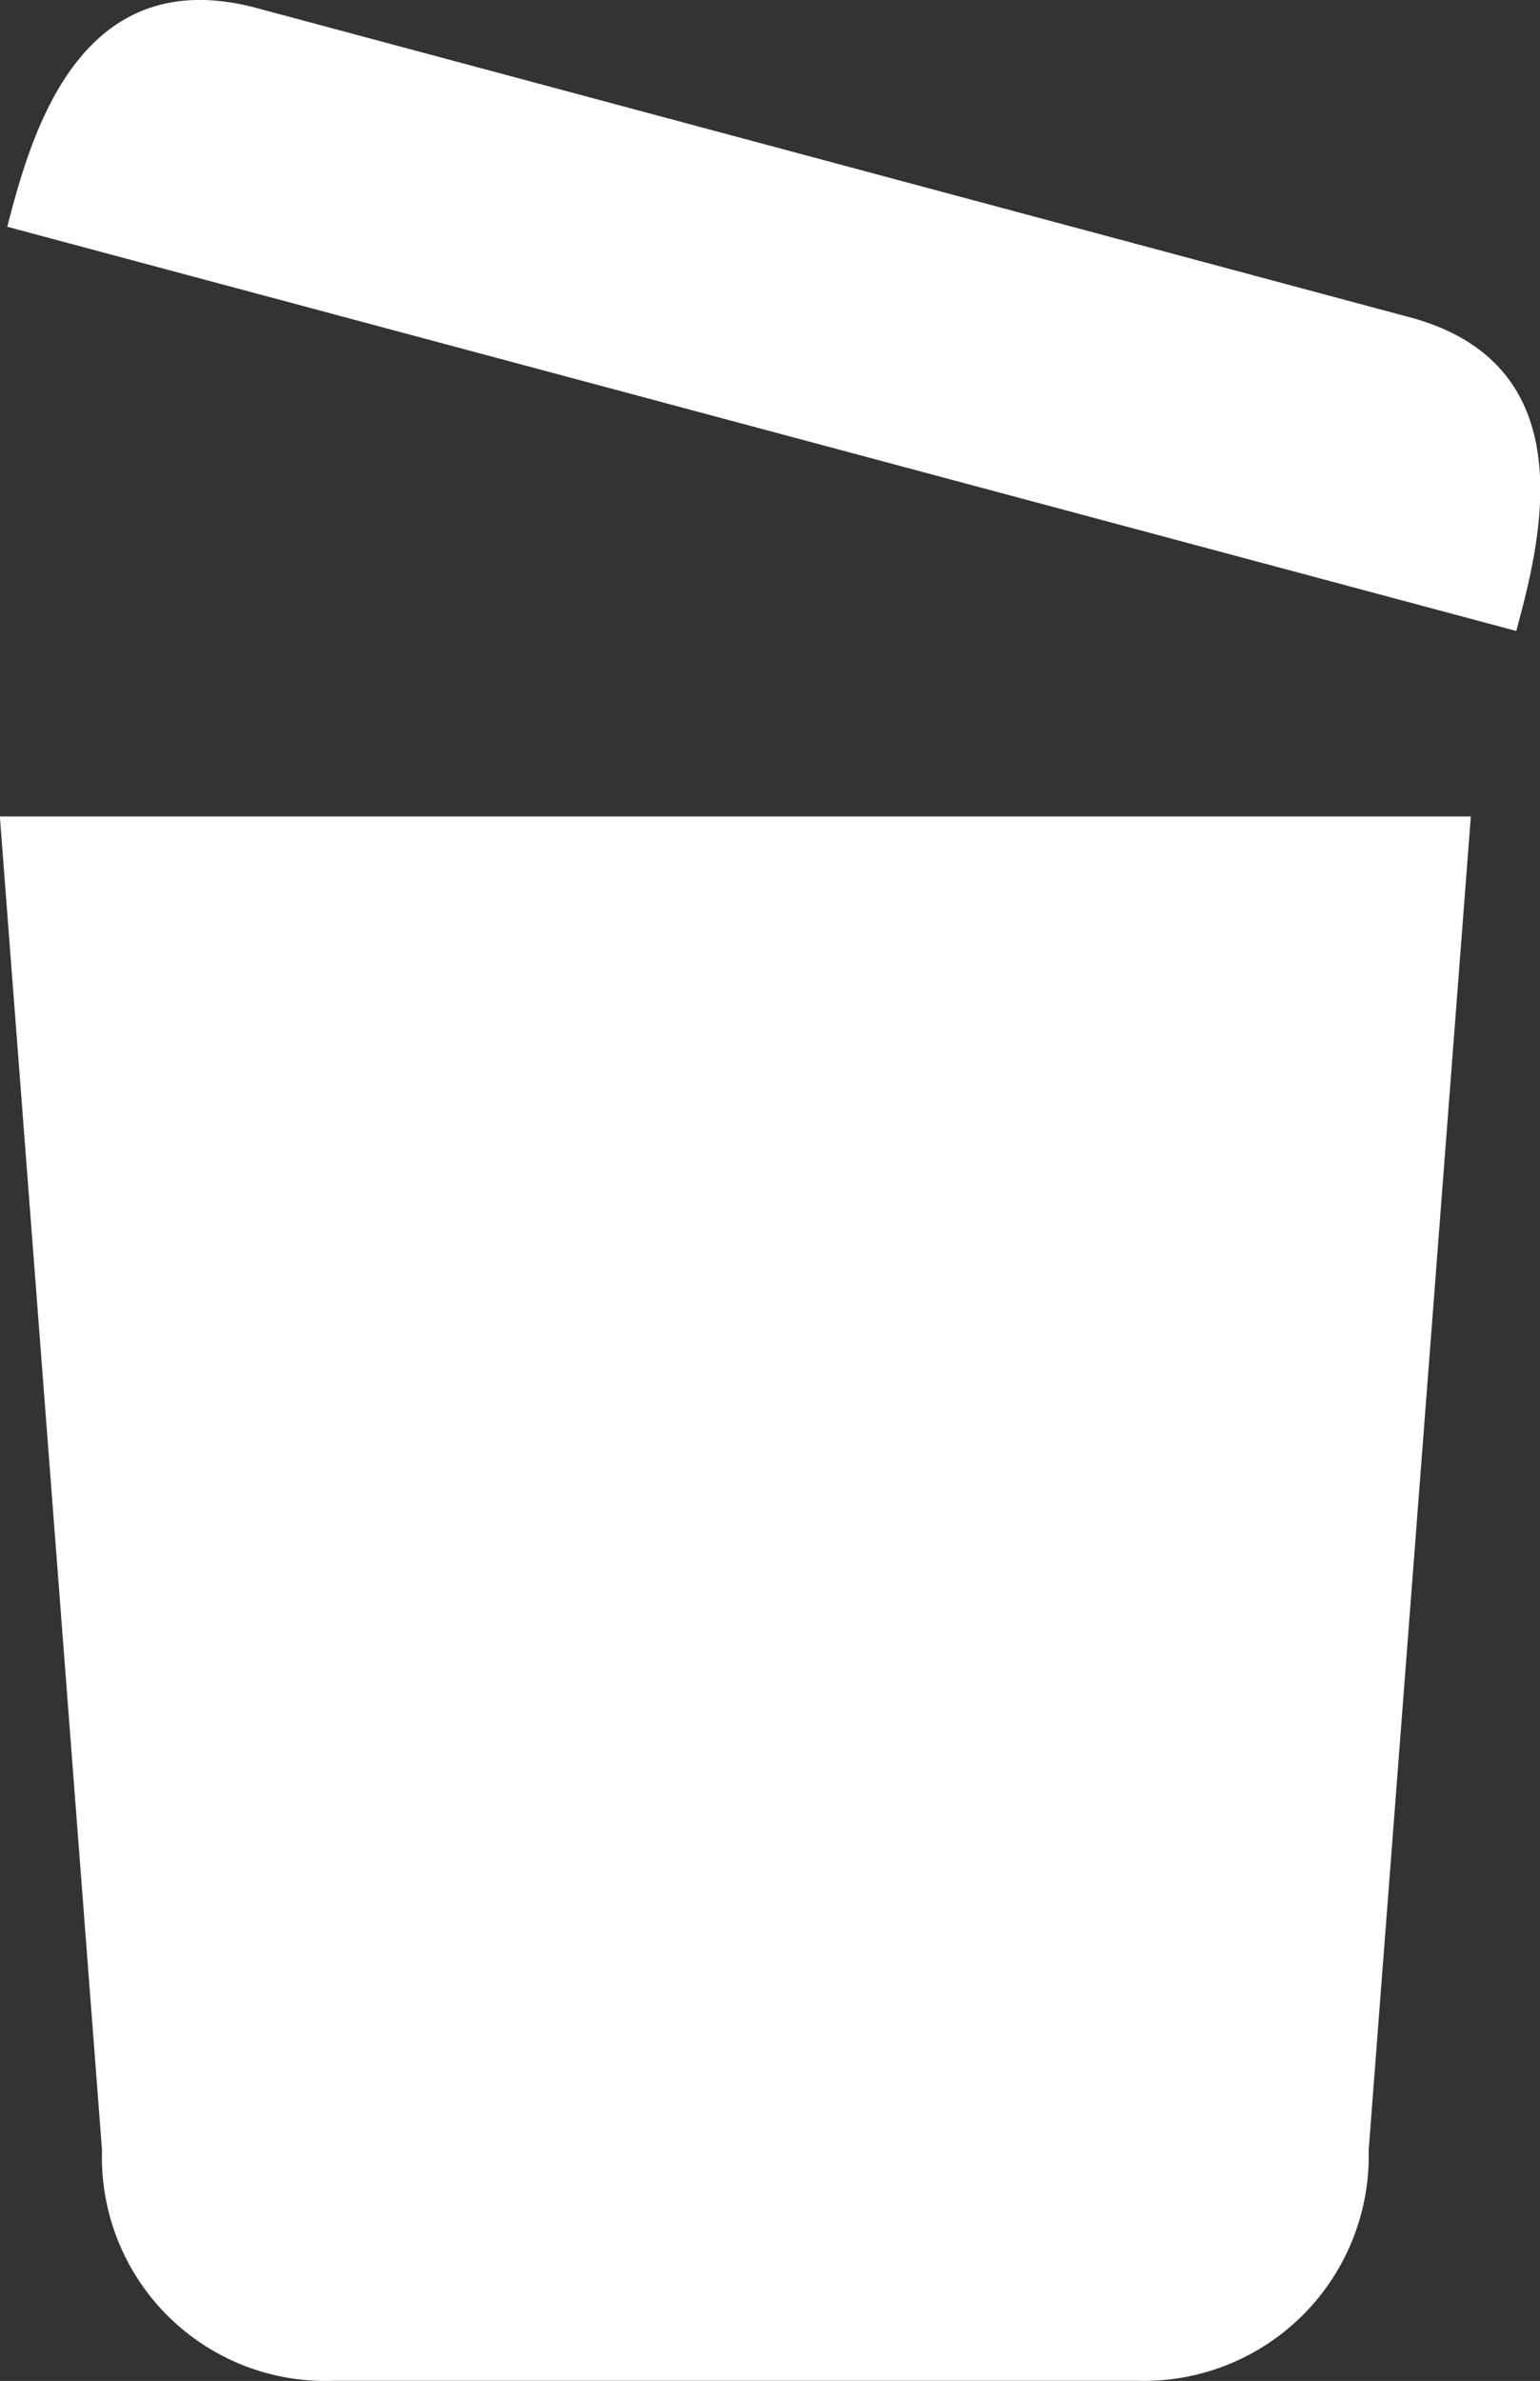
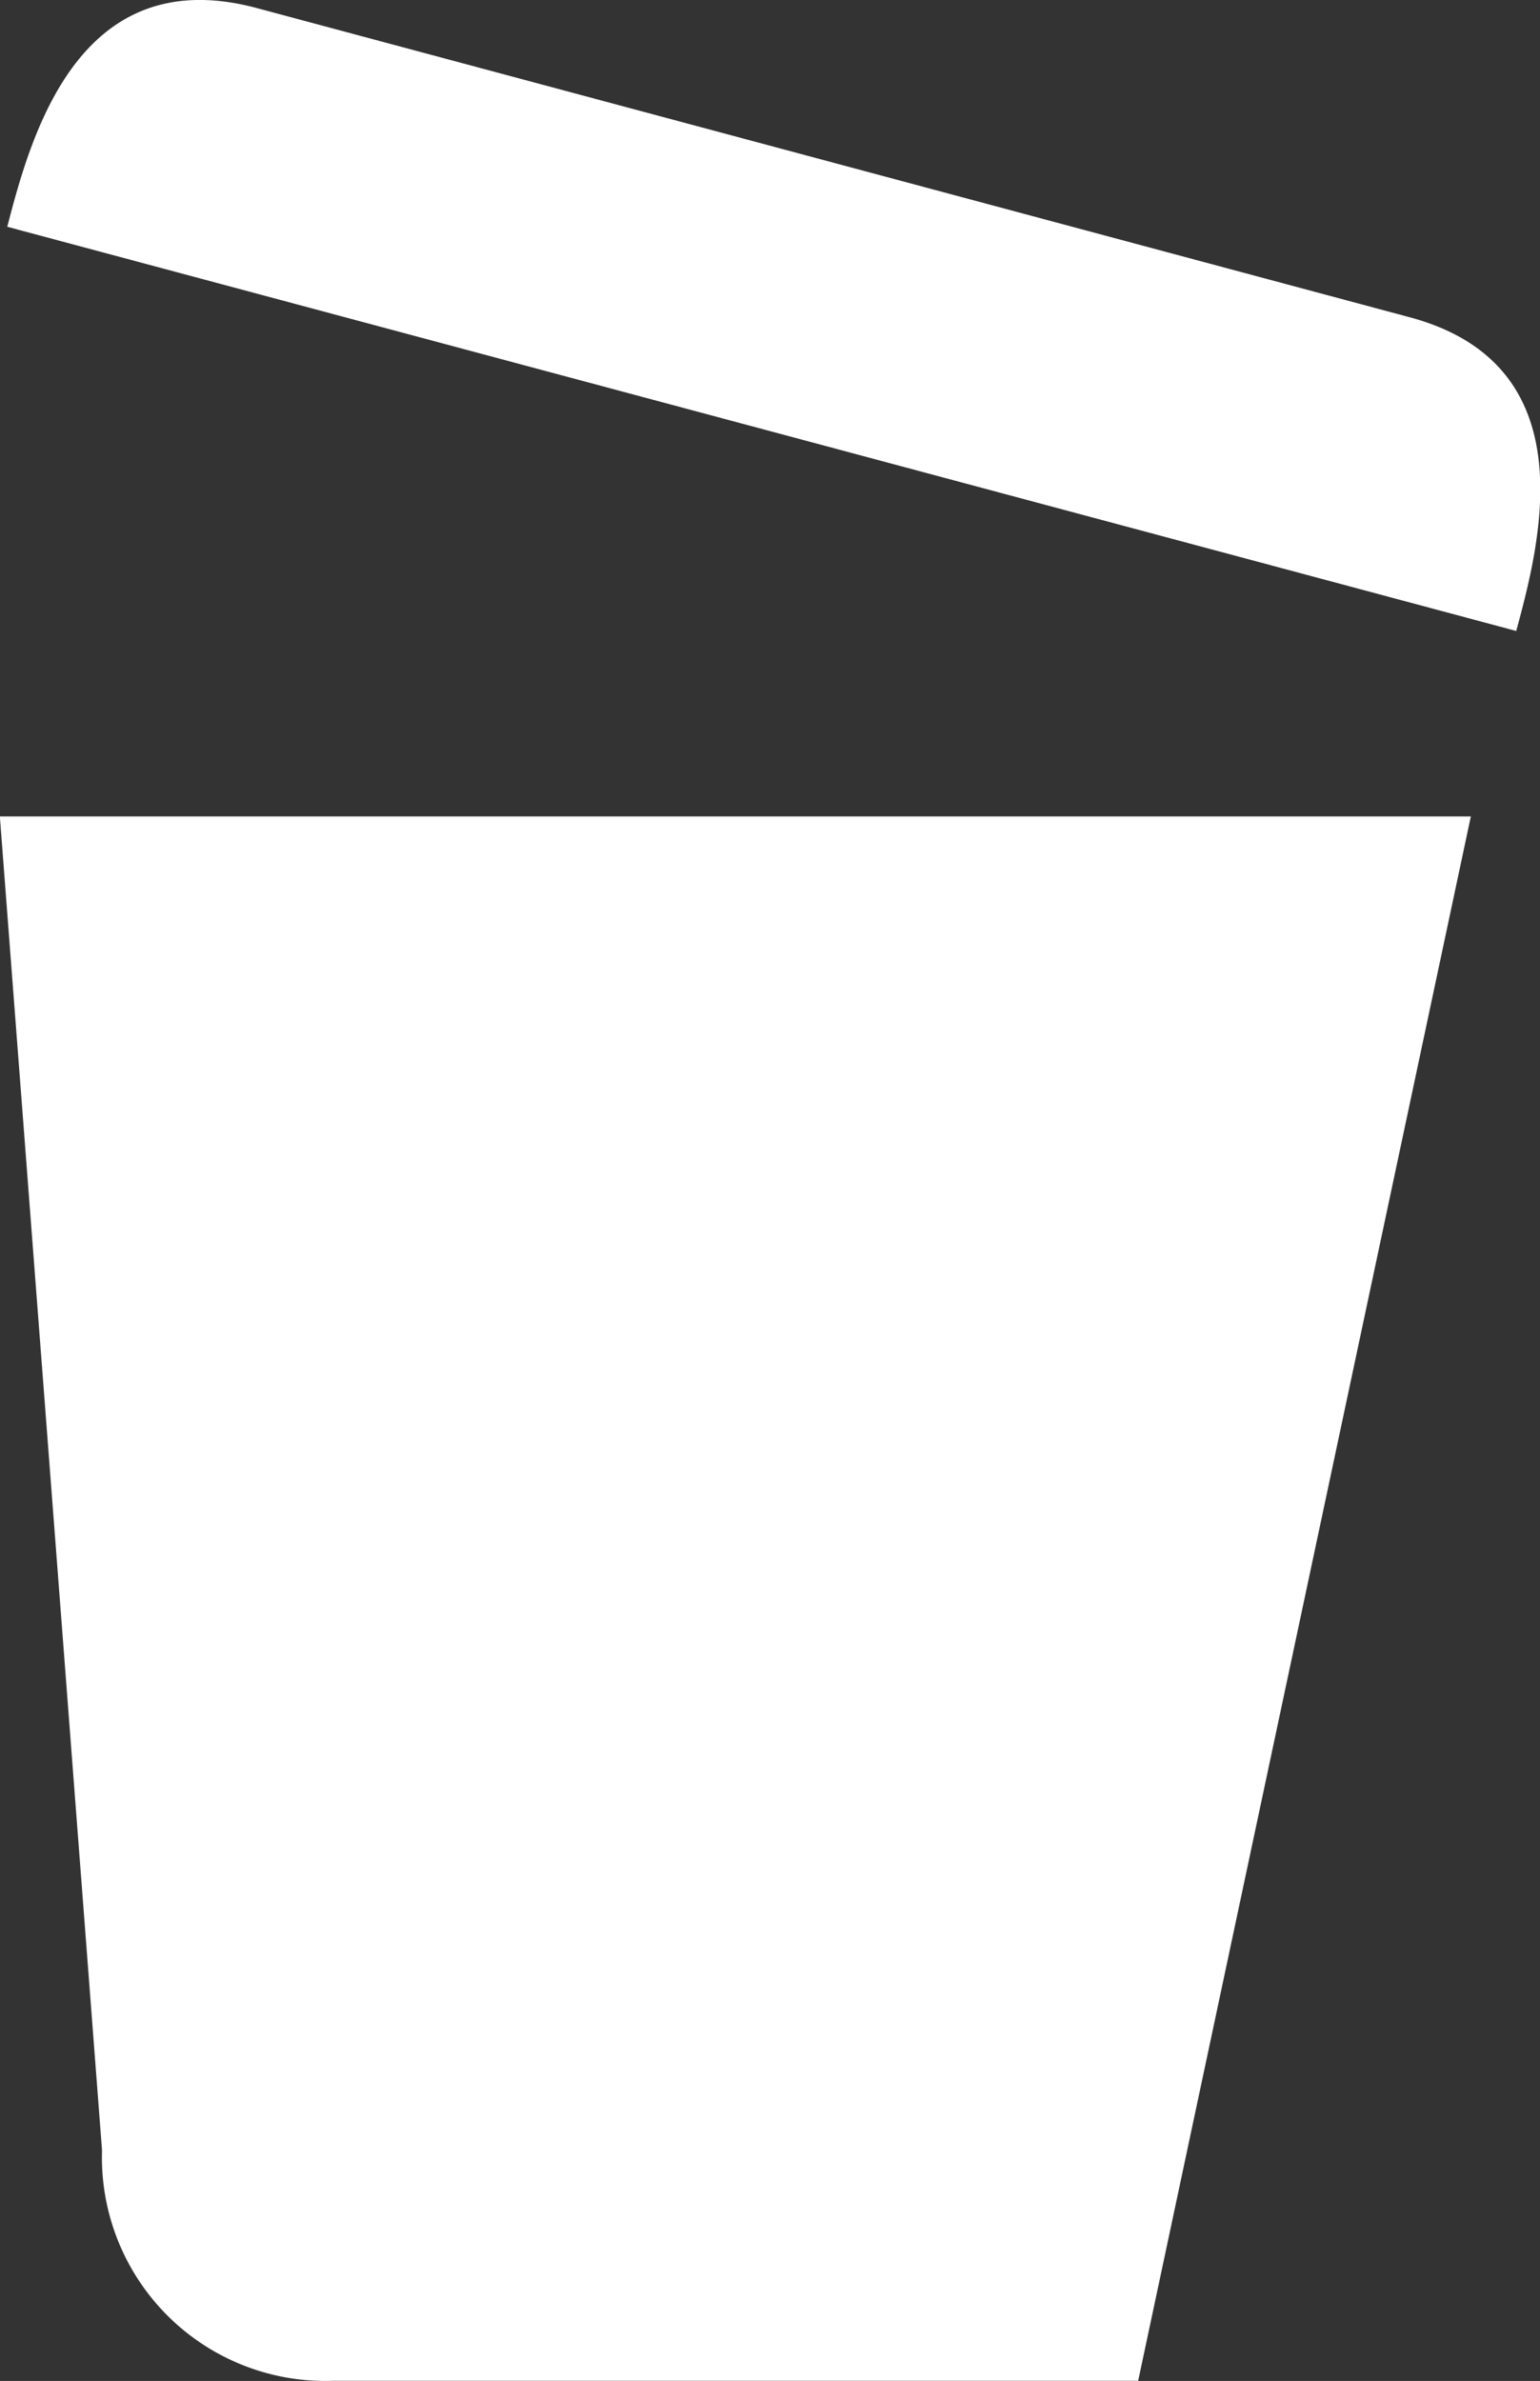
<svg xmlns="http://www.w3.org/2000/svg" width="20.799" height="32.138" viewBox="0 0 20.799 32.138">
  <rect x="0" y="0" width="20.799" height="32.138" fill="#333333" stroke="none" />
-   <path d="M37.467,10.984H17.6l1.38,18.005A3.017,3.017,0,0,0,22.1,32.1H32.974a3.036,3.036,0,0,0,3.113-3.113Zm-.835-6.74L21.067.072C18.66-.57,18.018,1.8,17.7,3.025l20.38,5.456c.321-1.187.963-3.594-1.444-4.236Z" transform="translate(-17.602 0.036)" fill="#fff" />
+   <path d="M37.467,10.984H17.6l1.38,18.005A3.017,3.017,0,0,0,22.1,32.1H32.974Zm-.835-6.74L21.067.072C18.66-.57,18.018,1.8,17.7,3.025l20.38,5.456c.321-1.187.963-3.594-1.444-4.236Z" transform="translate(-17.602 0.036)" fill="#fff" />
</svg>